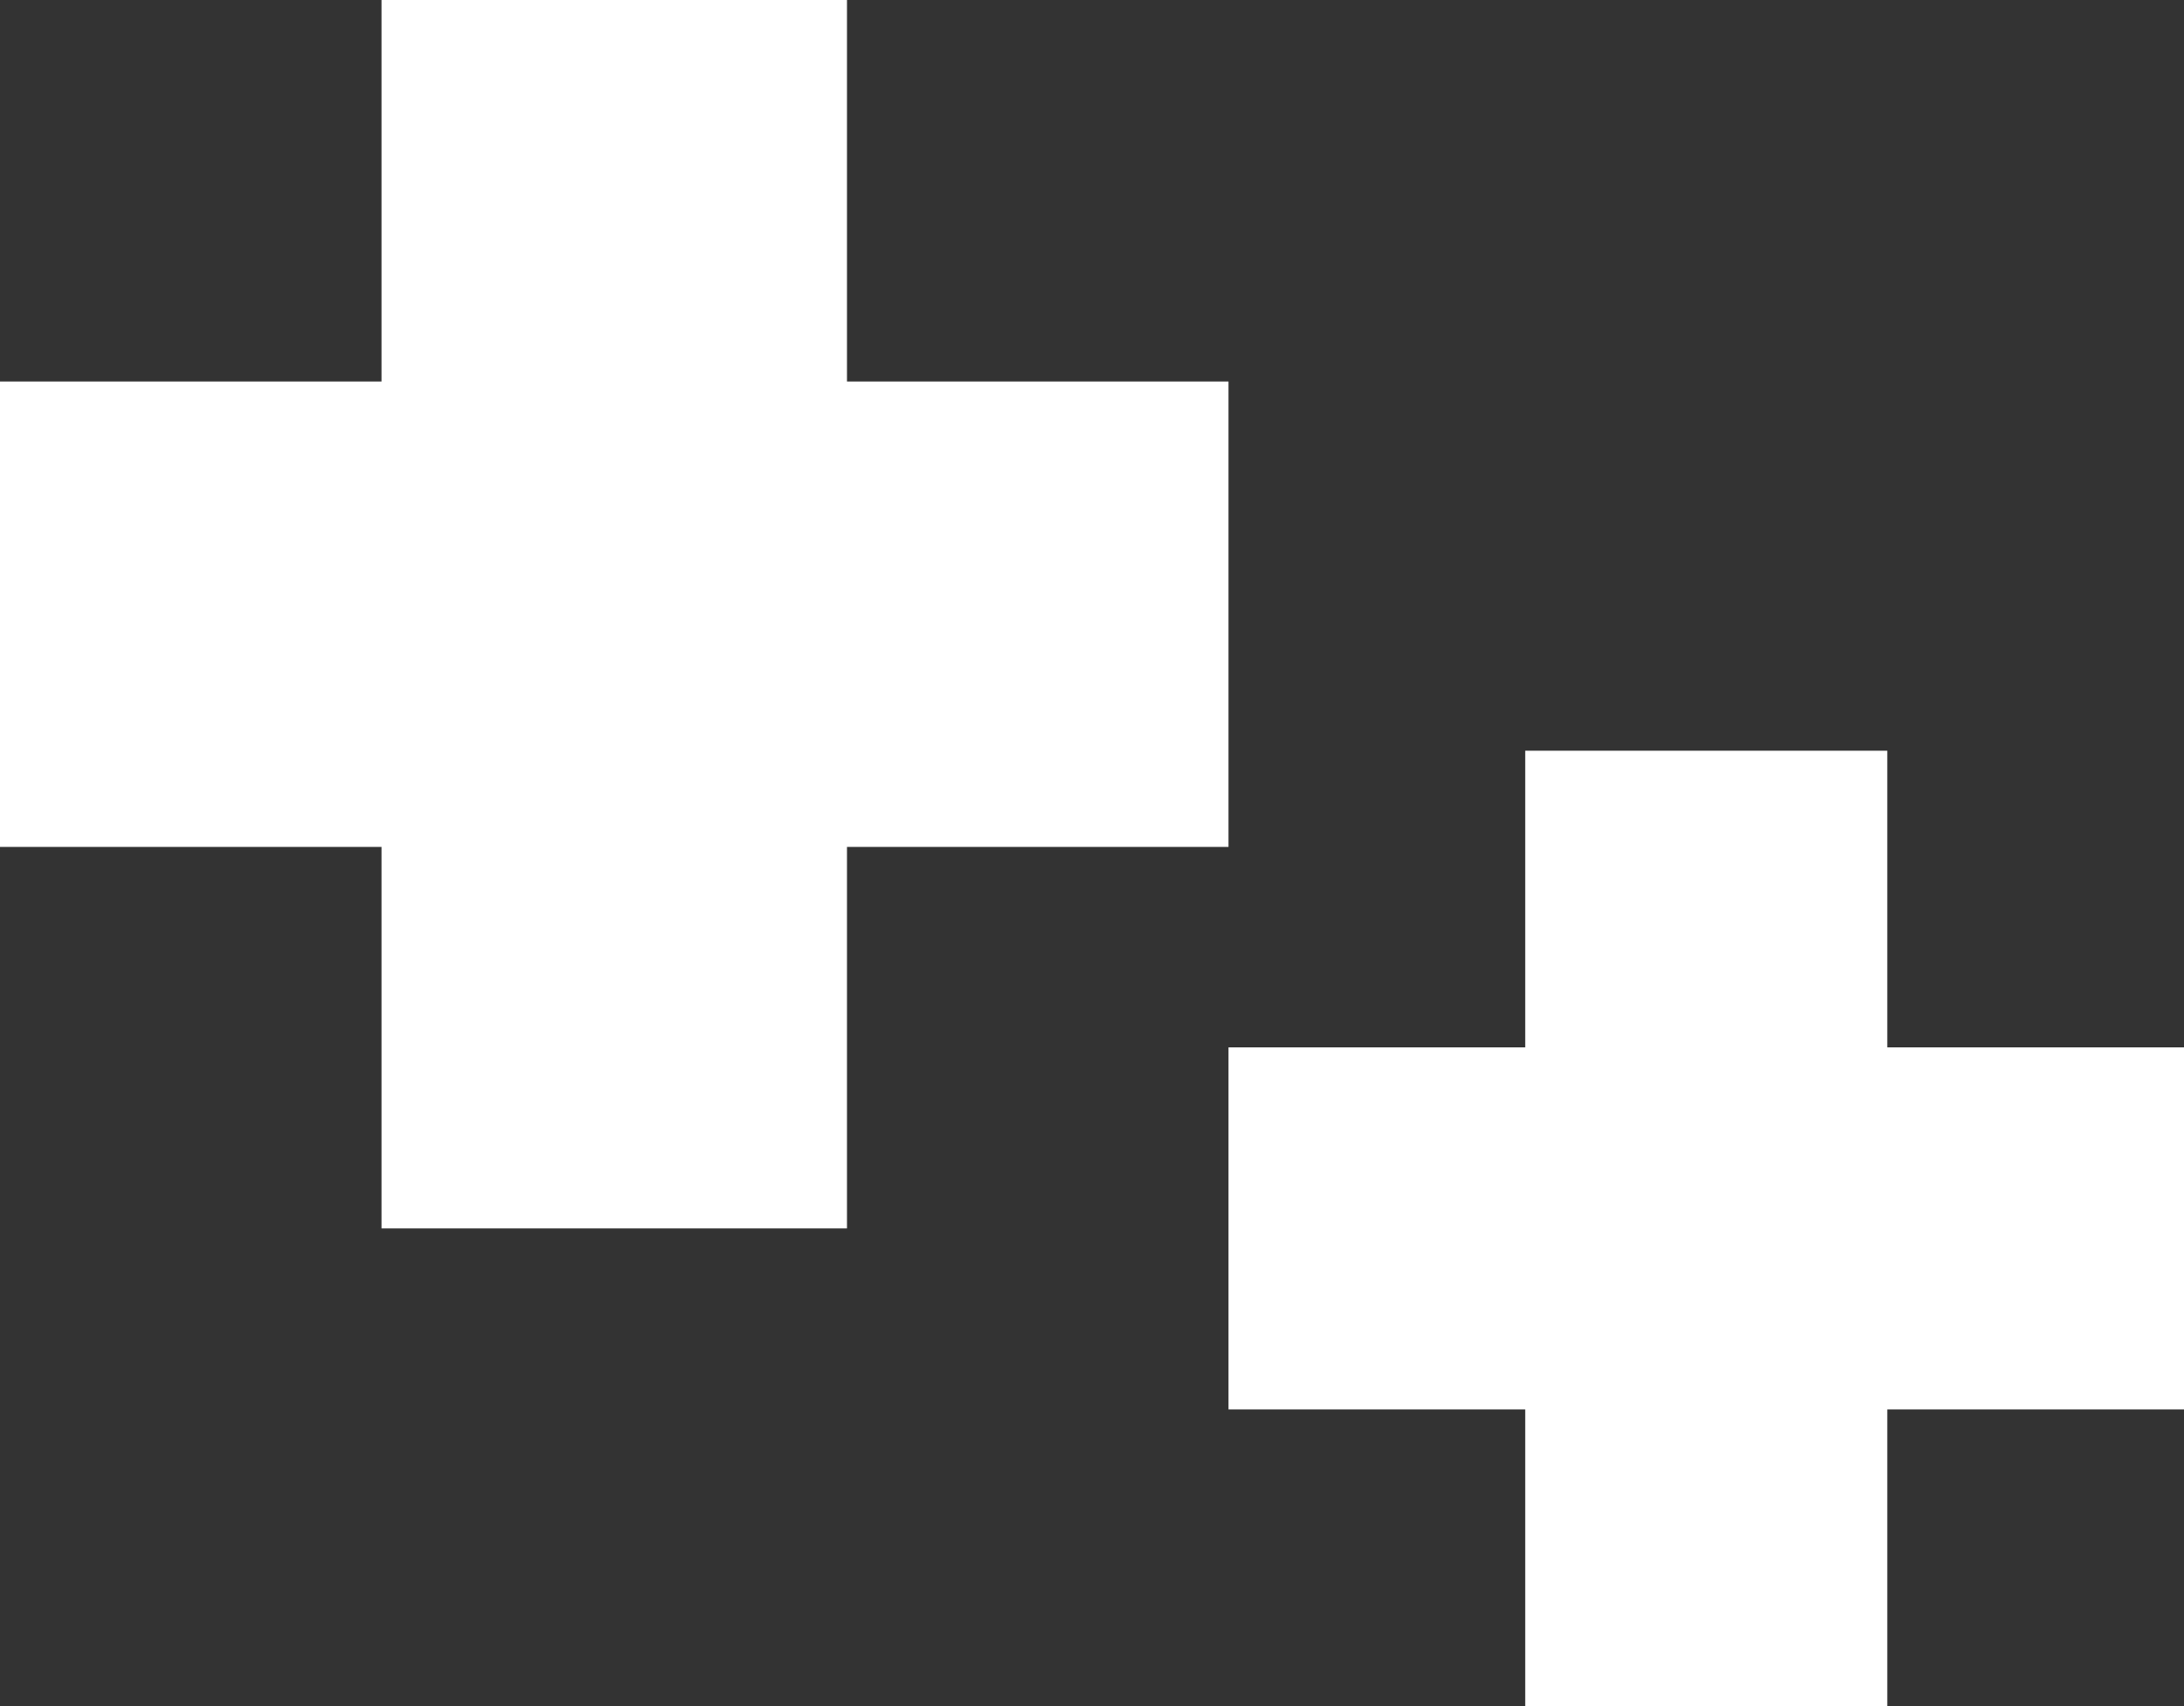
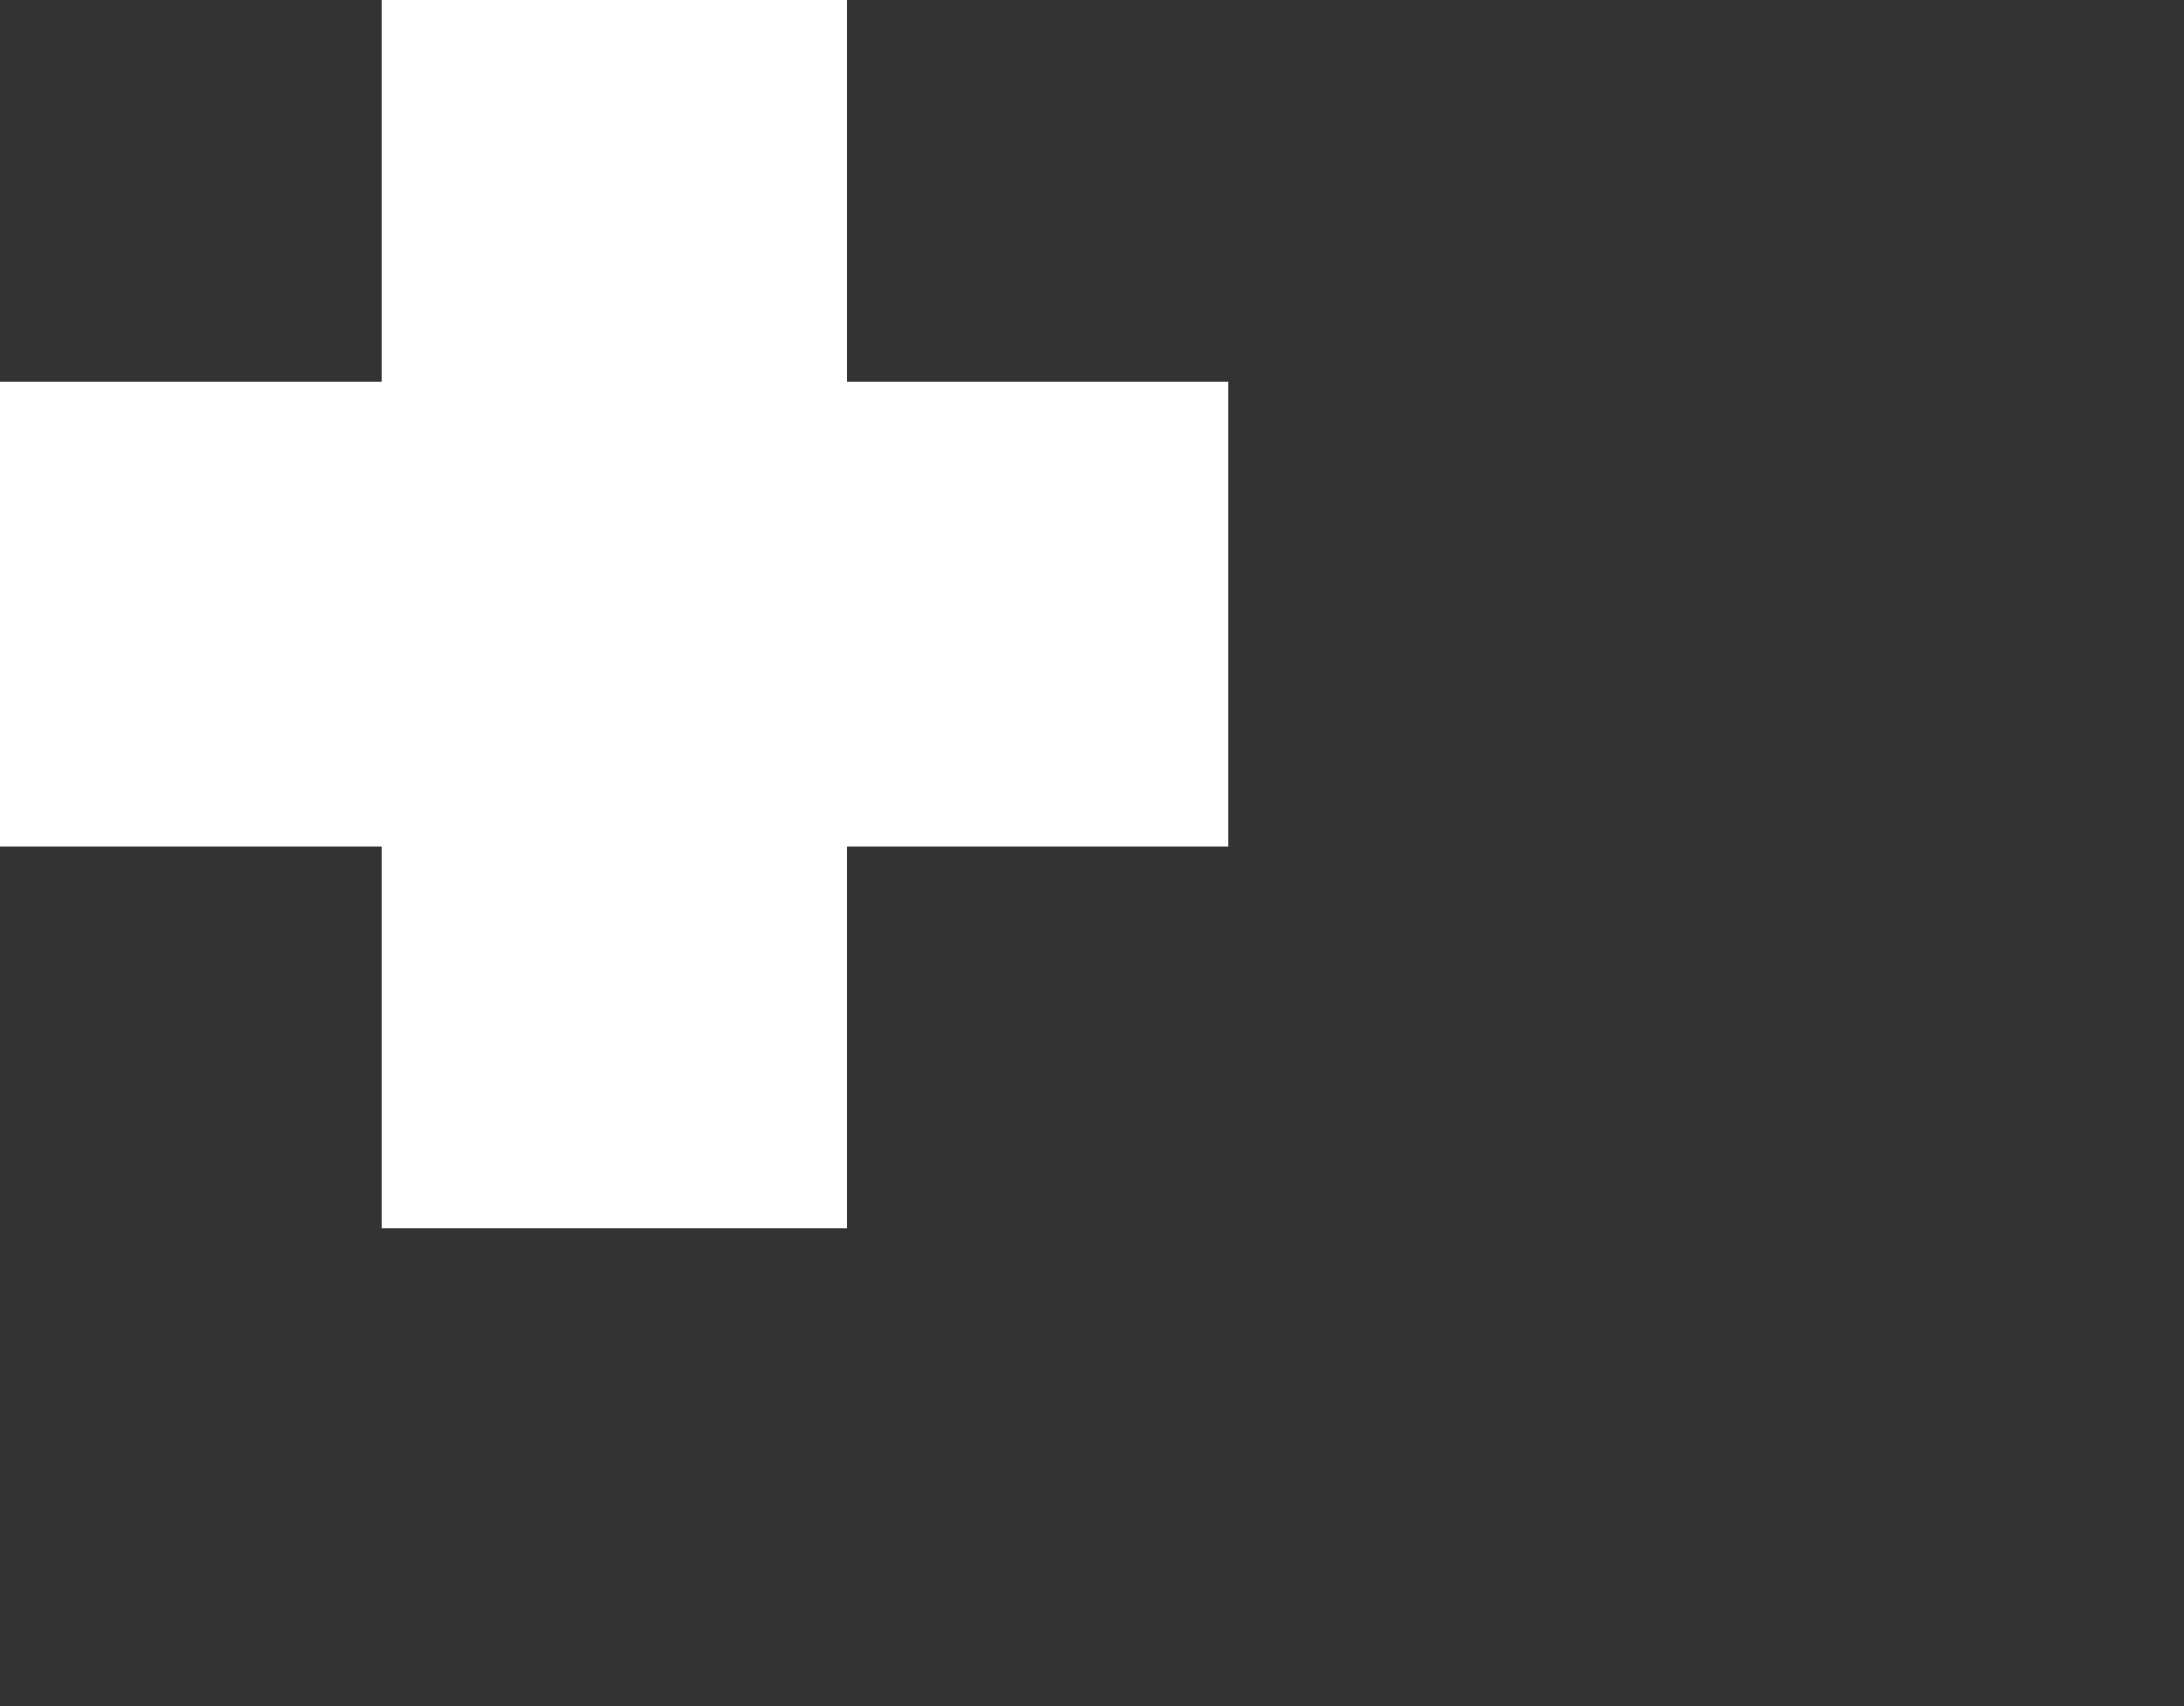
<svg xmlns="http://www.w3.org/2000/svg" width="64" height="50" viewBox="0 0 64 50" fill="none">
  <rect x="0" y="0" width="64" height="50" fill="#333333" stroke="none" />
  <g clip-path="url(#clip0_24_1640)">
    <path d="M11.18 5.59V11.18H5.59H0V18V24.82H5.59H11.18V30.41V36H18H24.82V30.41V24.82H30.41H36V18V11.18H30.41H24.82V5.59V0H18H11.18V5.59Z" fill="white" />
  </g>
  <g clip-path="url(#clip1_24_1640)">
-     <path d="M44.695 26.348V30.695H40.348H36V36V41.305H40.348H44.695V45.652V50H50H55.305V45.652V41.305H59.652H64V36V30.695H59.652H55.305V26.348V22H50H44.695V26.348Z" fill="white" />
+     <path d="M44.695 26.348V30.695H40.348V36V41.305H40.348H44.695V45.652V50H50H55.305V45.652V41.305H59.652H64V36V30.695H59.652H55.305V26.348V22H50H44.695V26.348Z" fill="white" />
  </g>
  <defs>
    <clipPath id="clip0_24_1640">
      <rect width="36" height="36" fill="white" />
    </clipPath>
    <clipPath id="clip1_24_1640">
-       <rect width="28" height="28" fill="white" transform="translate(36 22)" />
-     </clipPath>
+       </clipPath>
  </defs>
</svg>